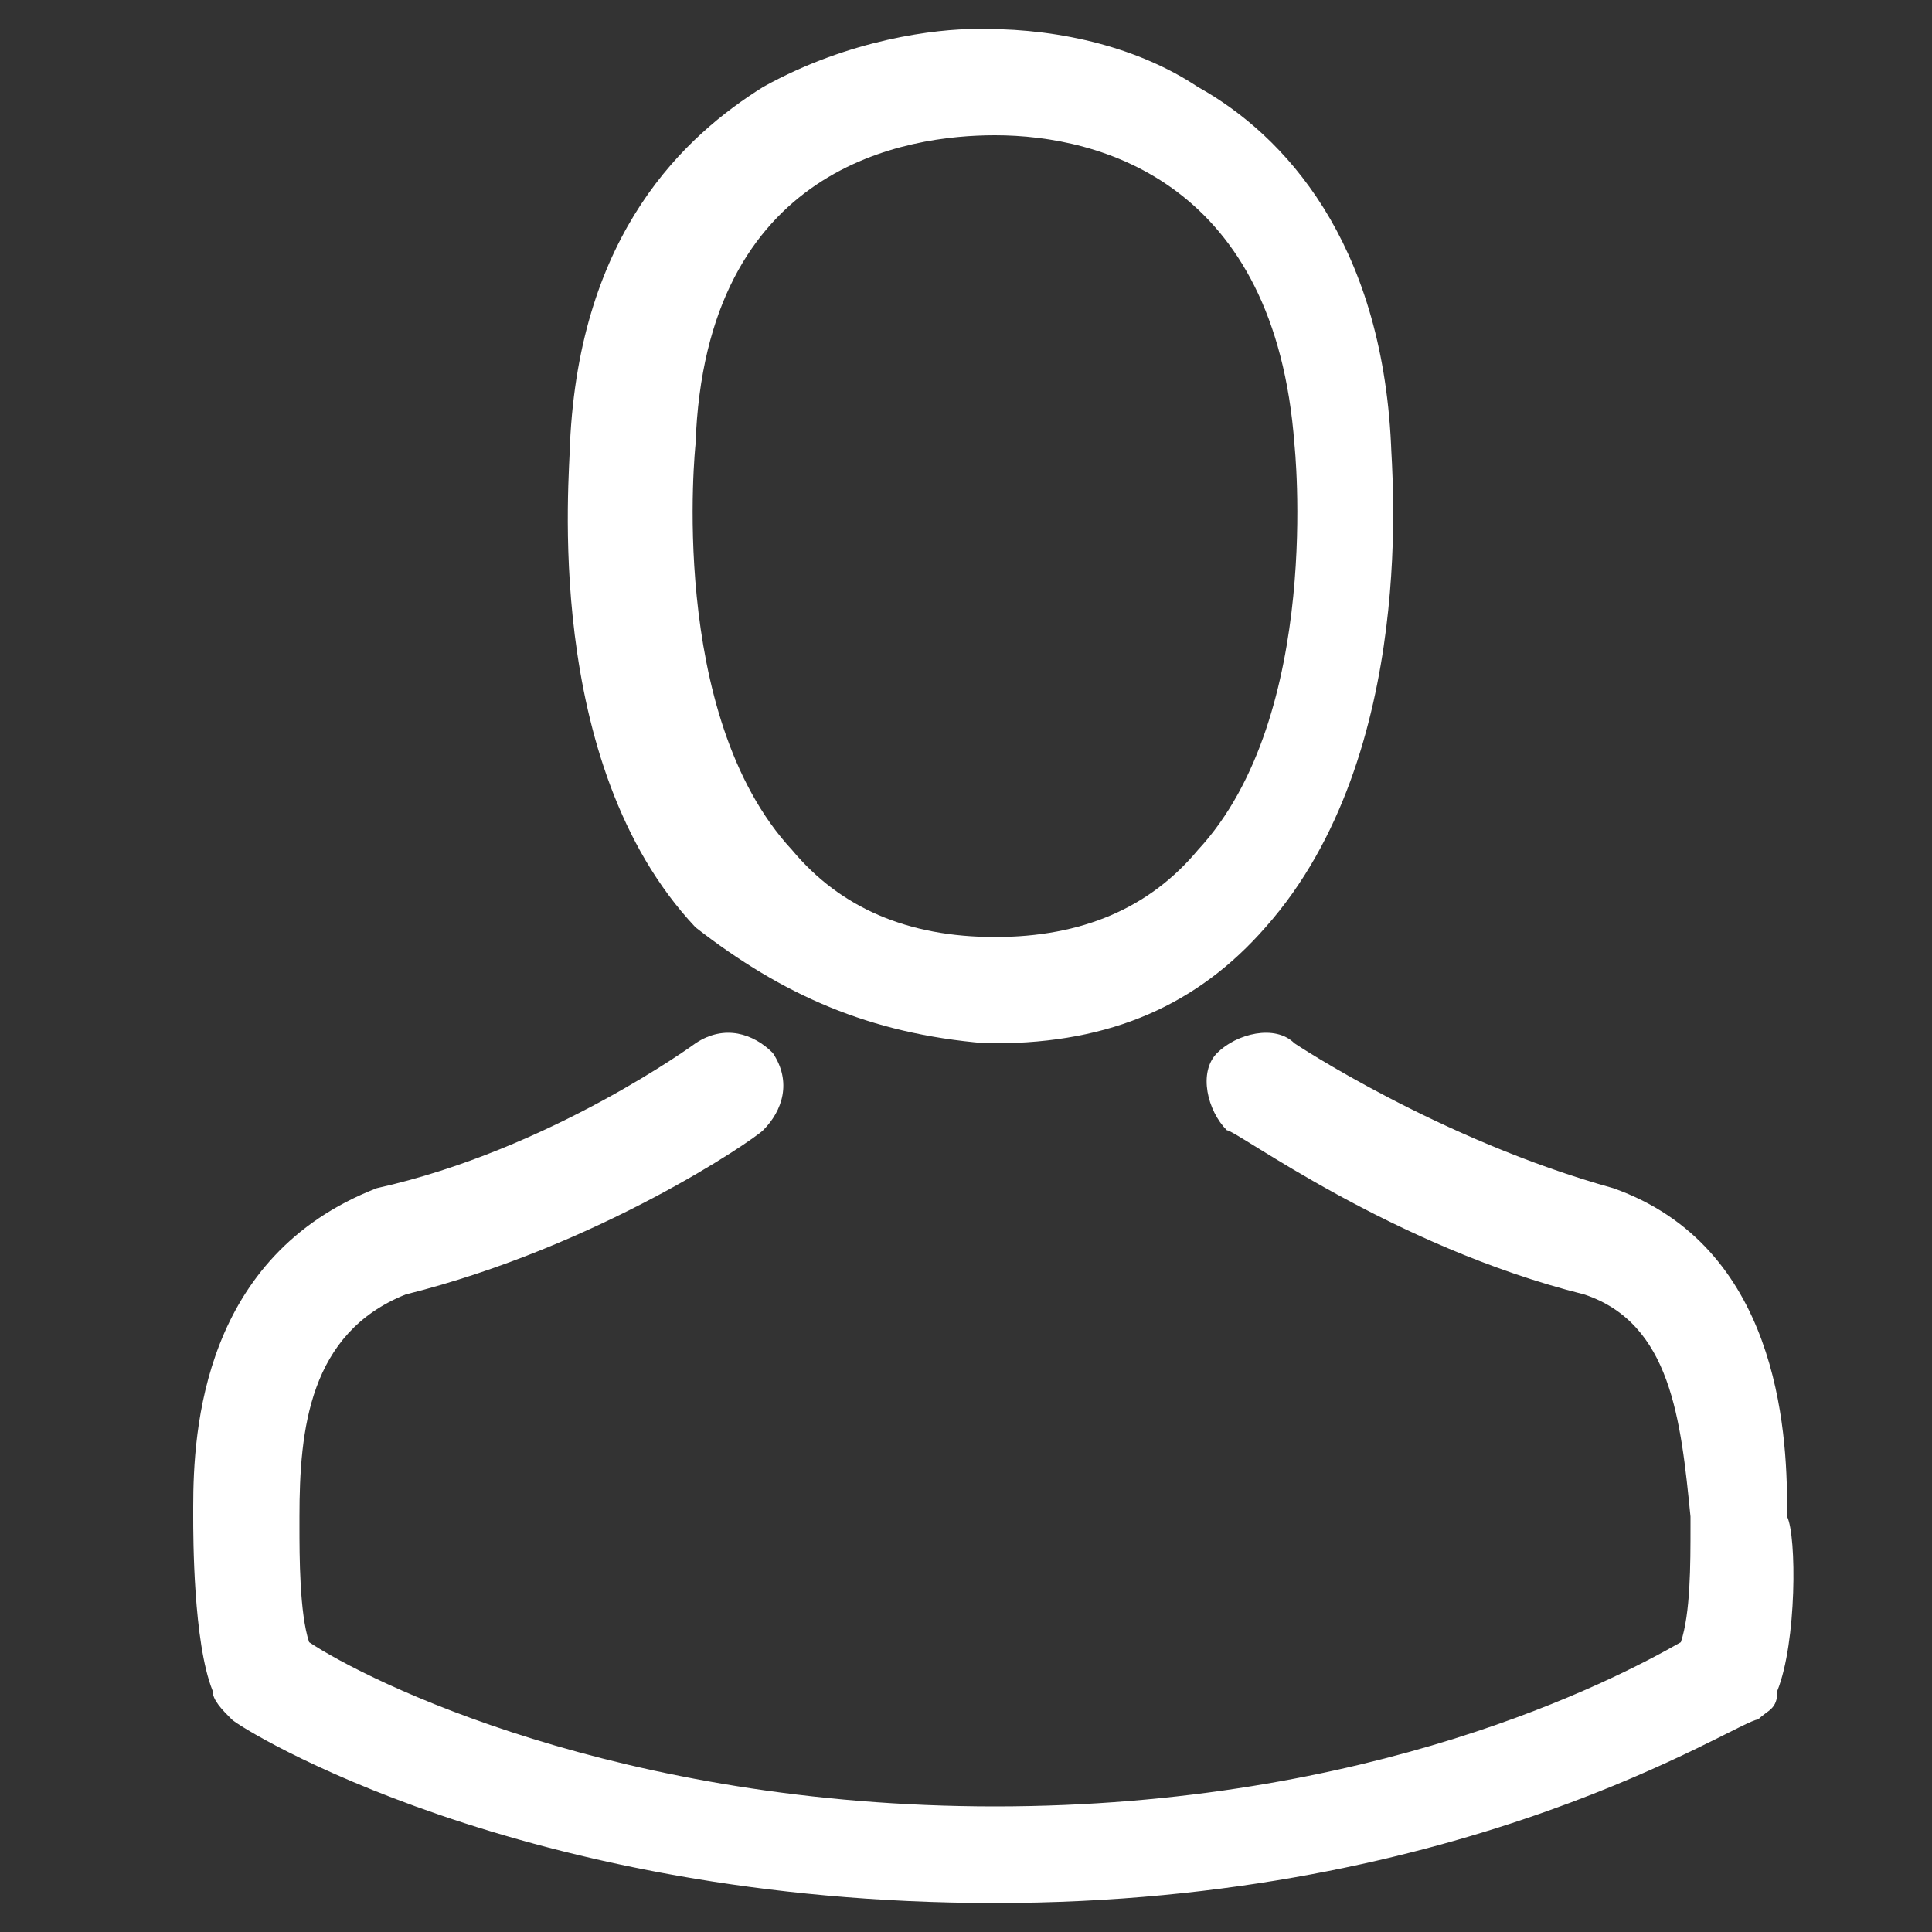
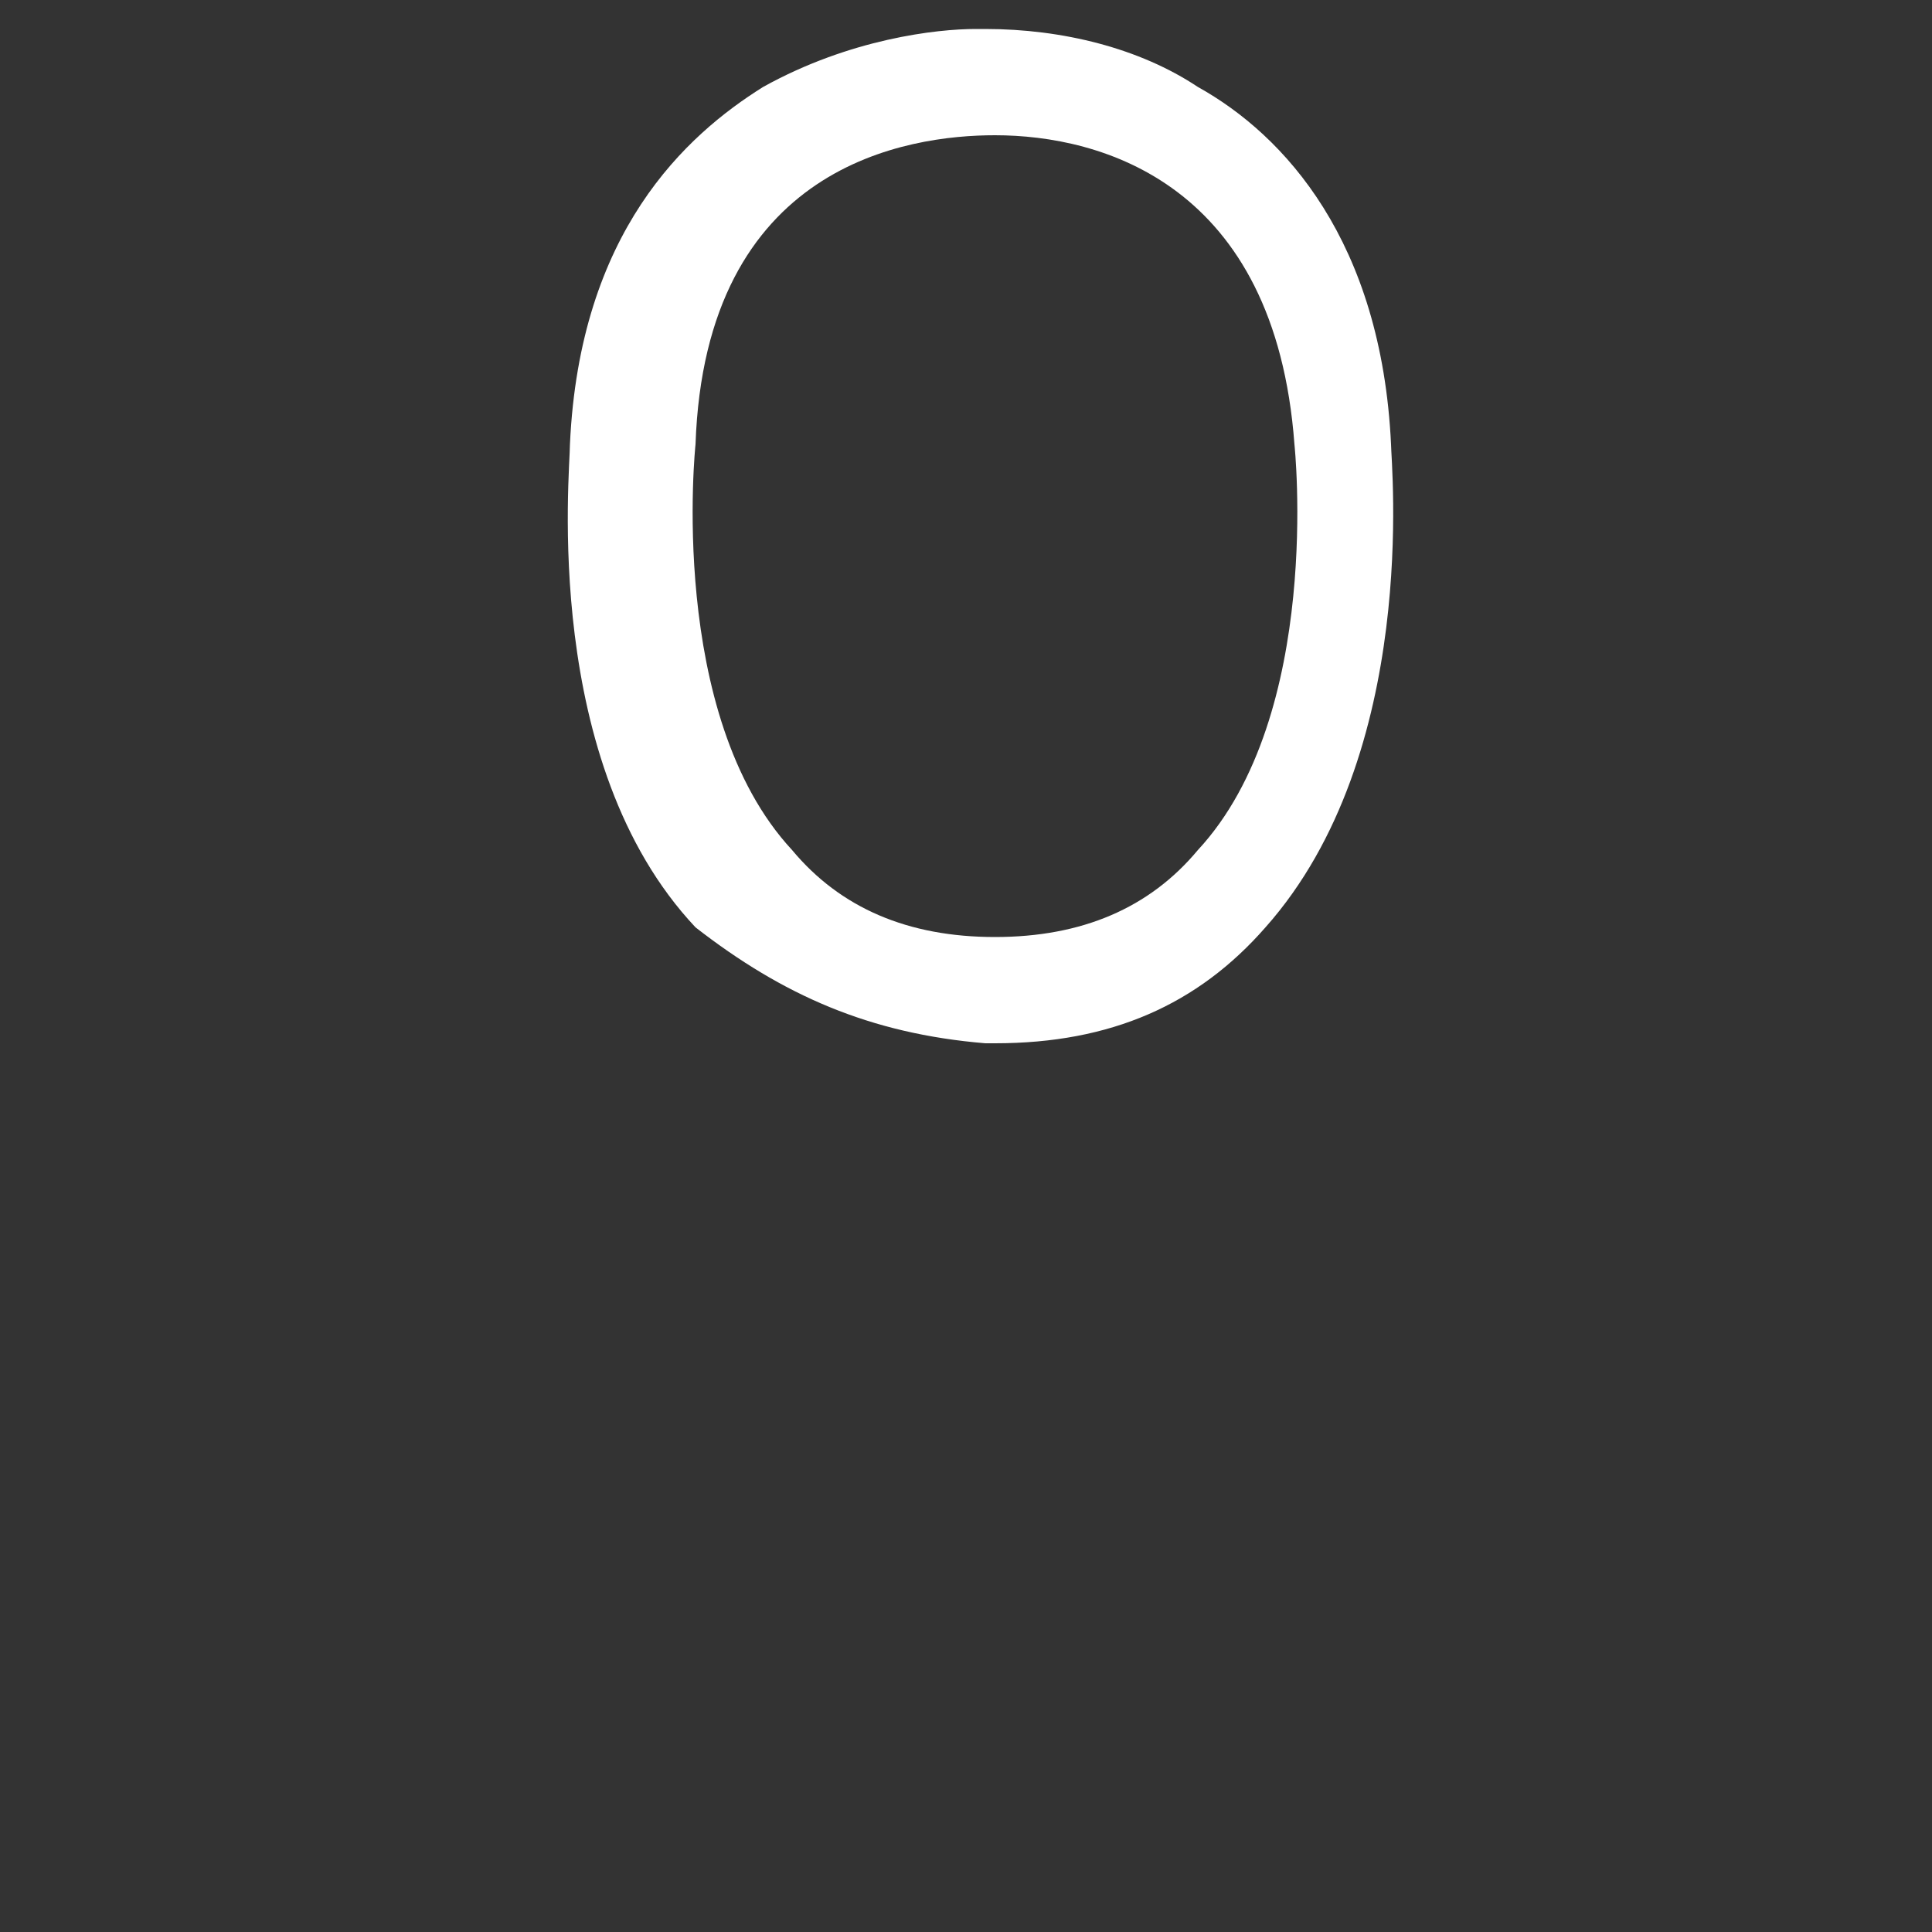
<svg xmlns="http://www.w3.org/2000/svg" version="1.1" id="Capa_1" x="0px" y="0px" viewBox="0 0 20 20" style="enable-background:new 0 0 20 20;" xml:space="preserve">
  <rect x="0" y="0" width="20" height="20" fill="#333333" stroke="none" />
  <style type="text/css">
	.st0{fill:#FFFFFF;}
	.st1{display:none;}
	.st2{display:inline;}
	.st3{fill:#818080;}
</style>
  <g>
    <g>
      <g>
        <path class="st0" d="M10.2,10.8h0.1c1.2,0,2.1-0.4,2.8-1.2c1.6-1.8,1.3-4.8,1.3-5c-0.1-2.1-1.1-3.2-2-3.7     c-0.6-0.4-1.4-0.6-2.2-0.6h-0.1c-0.4,0-1.3,0.1-2.2,0.6c-0.8,0.5-1.9,1.5-2,3.7c0,0.3-0.3,3.3,1.3,5C8.1,10.3,9,10.7,10.2,10.8     L10.2,10.8z M7.2,4.6C7.2,4.6,7.2,4.6,7.2,4.6c0.1-2.9,2.2-3.2,3.1-3.2h0c1.1,0,2.9,0.5,3.1,3.2c0,0,0,0,0,0c0,0,0.3,2.8-1,4.2     c-0.5,0.6-1.2,0.9-2.1,0.9h0c-0.9,0-1.6-0.3-2.1-0.9C6.9,7.4,7.2,4.6,7.2,4.6L7.2,4.6z" />
-         <path class="st0" d="M18.5,15.7L18.5,15.7c0,0,0-0.1,0-0.1c0-0.8-0.1-2.7-1.8-3.3c0,0,0,0,0,0c-1.8-0.5-3.3-1.5-3.3-1.5     c-0.2-0.2-0.6-0.1-0.8,0.1s-0.1,0.6,0.1,0.8c0.1,0,1.7,1.2,3.7,1.7c0.9,0.3,1,1.3,1.1,2.3c0,0,0,0.1,0,0.1c0,0.4,0,0.9-0.1,1.2     c-0.7,0.4-3.2,1.7-7.1,1.7c-3.9,0-6.5-1.3-7.1-1.7c-0.1-0.3-0.1-0.9-0.1-1.2c0,0,0-0.1,0-0.1c0-0.9,0.1-1.9,1.1-2.3     c2-0.5,3.6-1.6,3.7-1.7c0.2-0.2,0.3-0.5,0.1-0.8c-0.2-0.2-0.5-0.3-0.8-0.1c0,0-1.5,1.1-3.3,1.5c0,0,0,0,0,0C2.1,13,2,14.8,2,15.6     c0,0,0,0.1,0,0.1v0c0,0.2,0,1.3,0.2,1.8c0,0.1,0.1,0.2,0.2,0.3c0.1,0.1,3,1.9,7.9,1.9s7.7-1.9,7.9-1.9c0.1-0.1,0.2-0.1,0.2-0.3     C18.6,17,18.6,15.9,18.5,15.7L18.5,15.7z" />
      </g>
    </g>
  </g>
  <g id="Capa_5" class="st1">
    <g class="st2">
      <g>
-         <path class="st3" d="M5.8,13.1h10.6c1.2,0,2.2-1,2.2-2.2V6.4c0,0,0,0,0,0c0,0,0,0,0,0s0,0,0,0c0,0,0,0,0,0c0,0,0,0,0,0     c0,0,0,0,0,0c0,0,0,0,0,0c0,0,0,0,0,0l0,0c0,0,0,0,0,0s0,0,0,0c0,0,0,0,0,0c0,0,0,0,0,0c0,0,0,0,0,0c0,0,0,0,0,0l0,0c0,0,0,0,0,0     c0,0,0,0,0,0c0,0,0,0,0,0c0,0,0,0,0,0l0,0l0,0c0,0,0,0,0,0c0,0,0,0,0,0s0,0,0,0c0,0,0,0,0,0c0,0,0,0,0,0L4.7,4V2.1c0,0,0,0,0-0.1     c0,0,0,0,0,0c0,0,0,0,0,0c0,0,0,0,0,0c0,0,0,0,0,0l0,0c0,0,0,0,0,0c0,0,0,0,0,0c0,0,0,0,0,0c0,0,0,0,0,0c0,0,0,0,0,0s0,0,0,0     c0,0,0,0,0,0l0,0l0,0c0,0,0,0,0,0c0,0,0,0,0,0c0,0,0,0,0,0c0,0,0,0,0,0c0,0,0,0,0,0c0,0,0,0-0.1,0L1.4,0.4     c-0.3-0.1-0.6,0-0.7,0.3C0.6,1,0.7,1.3,1,1.4l2.6,1.1v11.7c0,1.1,0.8,2,1.9,2.2c-0.2,0.3-0.3,0.7-0.3,1.1c0,1.2,1,2.2,2.2,2.2     s2.2-1,2.2-2.2c0-0.4-0.1-0.8-0.3-1.1H14c-0.2,0.3-0.3,0.7-0.3,1.1c0,1.2,1,2.2,2.2,2.2s2.2-1,2.2-2.2s-1-2.2-2.2-2.2H5.8     c-0.6,0-1.1-0.5-1.1-1.1v-1.5C5,13,5.4,13.1,5.8,13.1L5.8,13.1z M8.4,17.5c0,0.6-0.5,1.1-1.1,1.1c-0.6,0-1.1-0.5-1.1-1.1     c0-0.6,0.5-1.1,1.1-1.1C8,16.4,8.4,16.9,8.4,17.5L8.4,17.5z M17,17.5c0,0.6-0.5,1.1-1.1,1.1c-0.6,0-1.1-0.5-1.1-1.1     c0-0.6,0.5-1.1,1.1-1.1C16.5,16.4,17,16.9,17,17.5L17,17.5z M16.4,12H5.8c-0.6,0-1.1-0.5-1.1-1.1V5.1l12.9,1.8v4     C17.5,11.5,17,12,16.4,12L16.4,12z" />
-       </g>
+         </g>
    </g>
  </g>
  <g class="st1">
    <g class="st2">
      <g>
        <path class="st3" d="M19.2,18.3l-4.6-4.6c1.2-1.4,2-3.2,2-5.2c0-4.4-3.6-8-8-8c-4.4,0-8,3.6-8,8s3.6,8,8,8c2,0,3.8-0.7,5.2-2     l4.6,4.6c0.1,0.1,0.3,0.2,0.4,0.2s0.3-0.1,0.4-0.2C19.4,18.9,19.4,18.5,19.2,18.3L19.2,18.3z M1.7,8.5c0-3.8,3.1-6.9,6.9-6.9     c3.8,0,6.9,3.1,6.9,6.9s-3.1,6.9-6.9,6.9C4.8,15.4,1.7,12.3,1.7,8.5L1.7,8.5z" />
      </g>
    </g>
  </g>
  <g id="Capa_3" class="st1">
    <g class="st2">
      <g>
        <path class="st3" d="M17.5,4C16.6,3,15.3,2.5,14,2.5S11.5,3,10.6,4l-0.5,0.5L9.6,4C8.7,3,7.4,2.5,6.1,2.5C4.8,2.5,3.6,3,2.6,4     C1.7,4.9,1.2,6.1,1.2,7.4c0,1.3,0.5,2.5,1.4,3.5L9.7,18c0.1,0.1,0.2,0.1,0.4,0.1s0.3,0,0.4-0.1l7.1-7c0.9-0.9,1.4-2.2,1.4-3.5     C18.9,6.1,18.4,4.9,17.5,4L17.5,4z M16.8,10.2l-6.7,6.7l-6.7-6.7C2.6,9.4,2.2,8.5,2.2,7.4s0.4-2,1.1-2.7C4.1,4,5.1,3.5,6.1,3.5     c1,0,2,0.4,2.8,1.1l0.8,0.8c0.2,0.2,0.5,0.2,0.7,0l0.8-0.8C12,4,13,3.6,14,3.6c1,0,2,0.4,2.7,1.1c0.7,0.7,1.1,1.7,1.1,2.8     C17.9,8.5,17.5,9.5,16.8,10.2L16.8,10.2z" />
      </g>
    </g>
  </g>
  <g id="Capa_4" class="st1">
</g>
</svg>